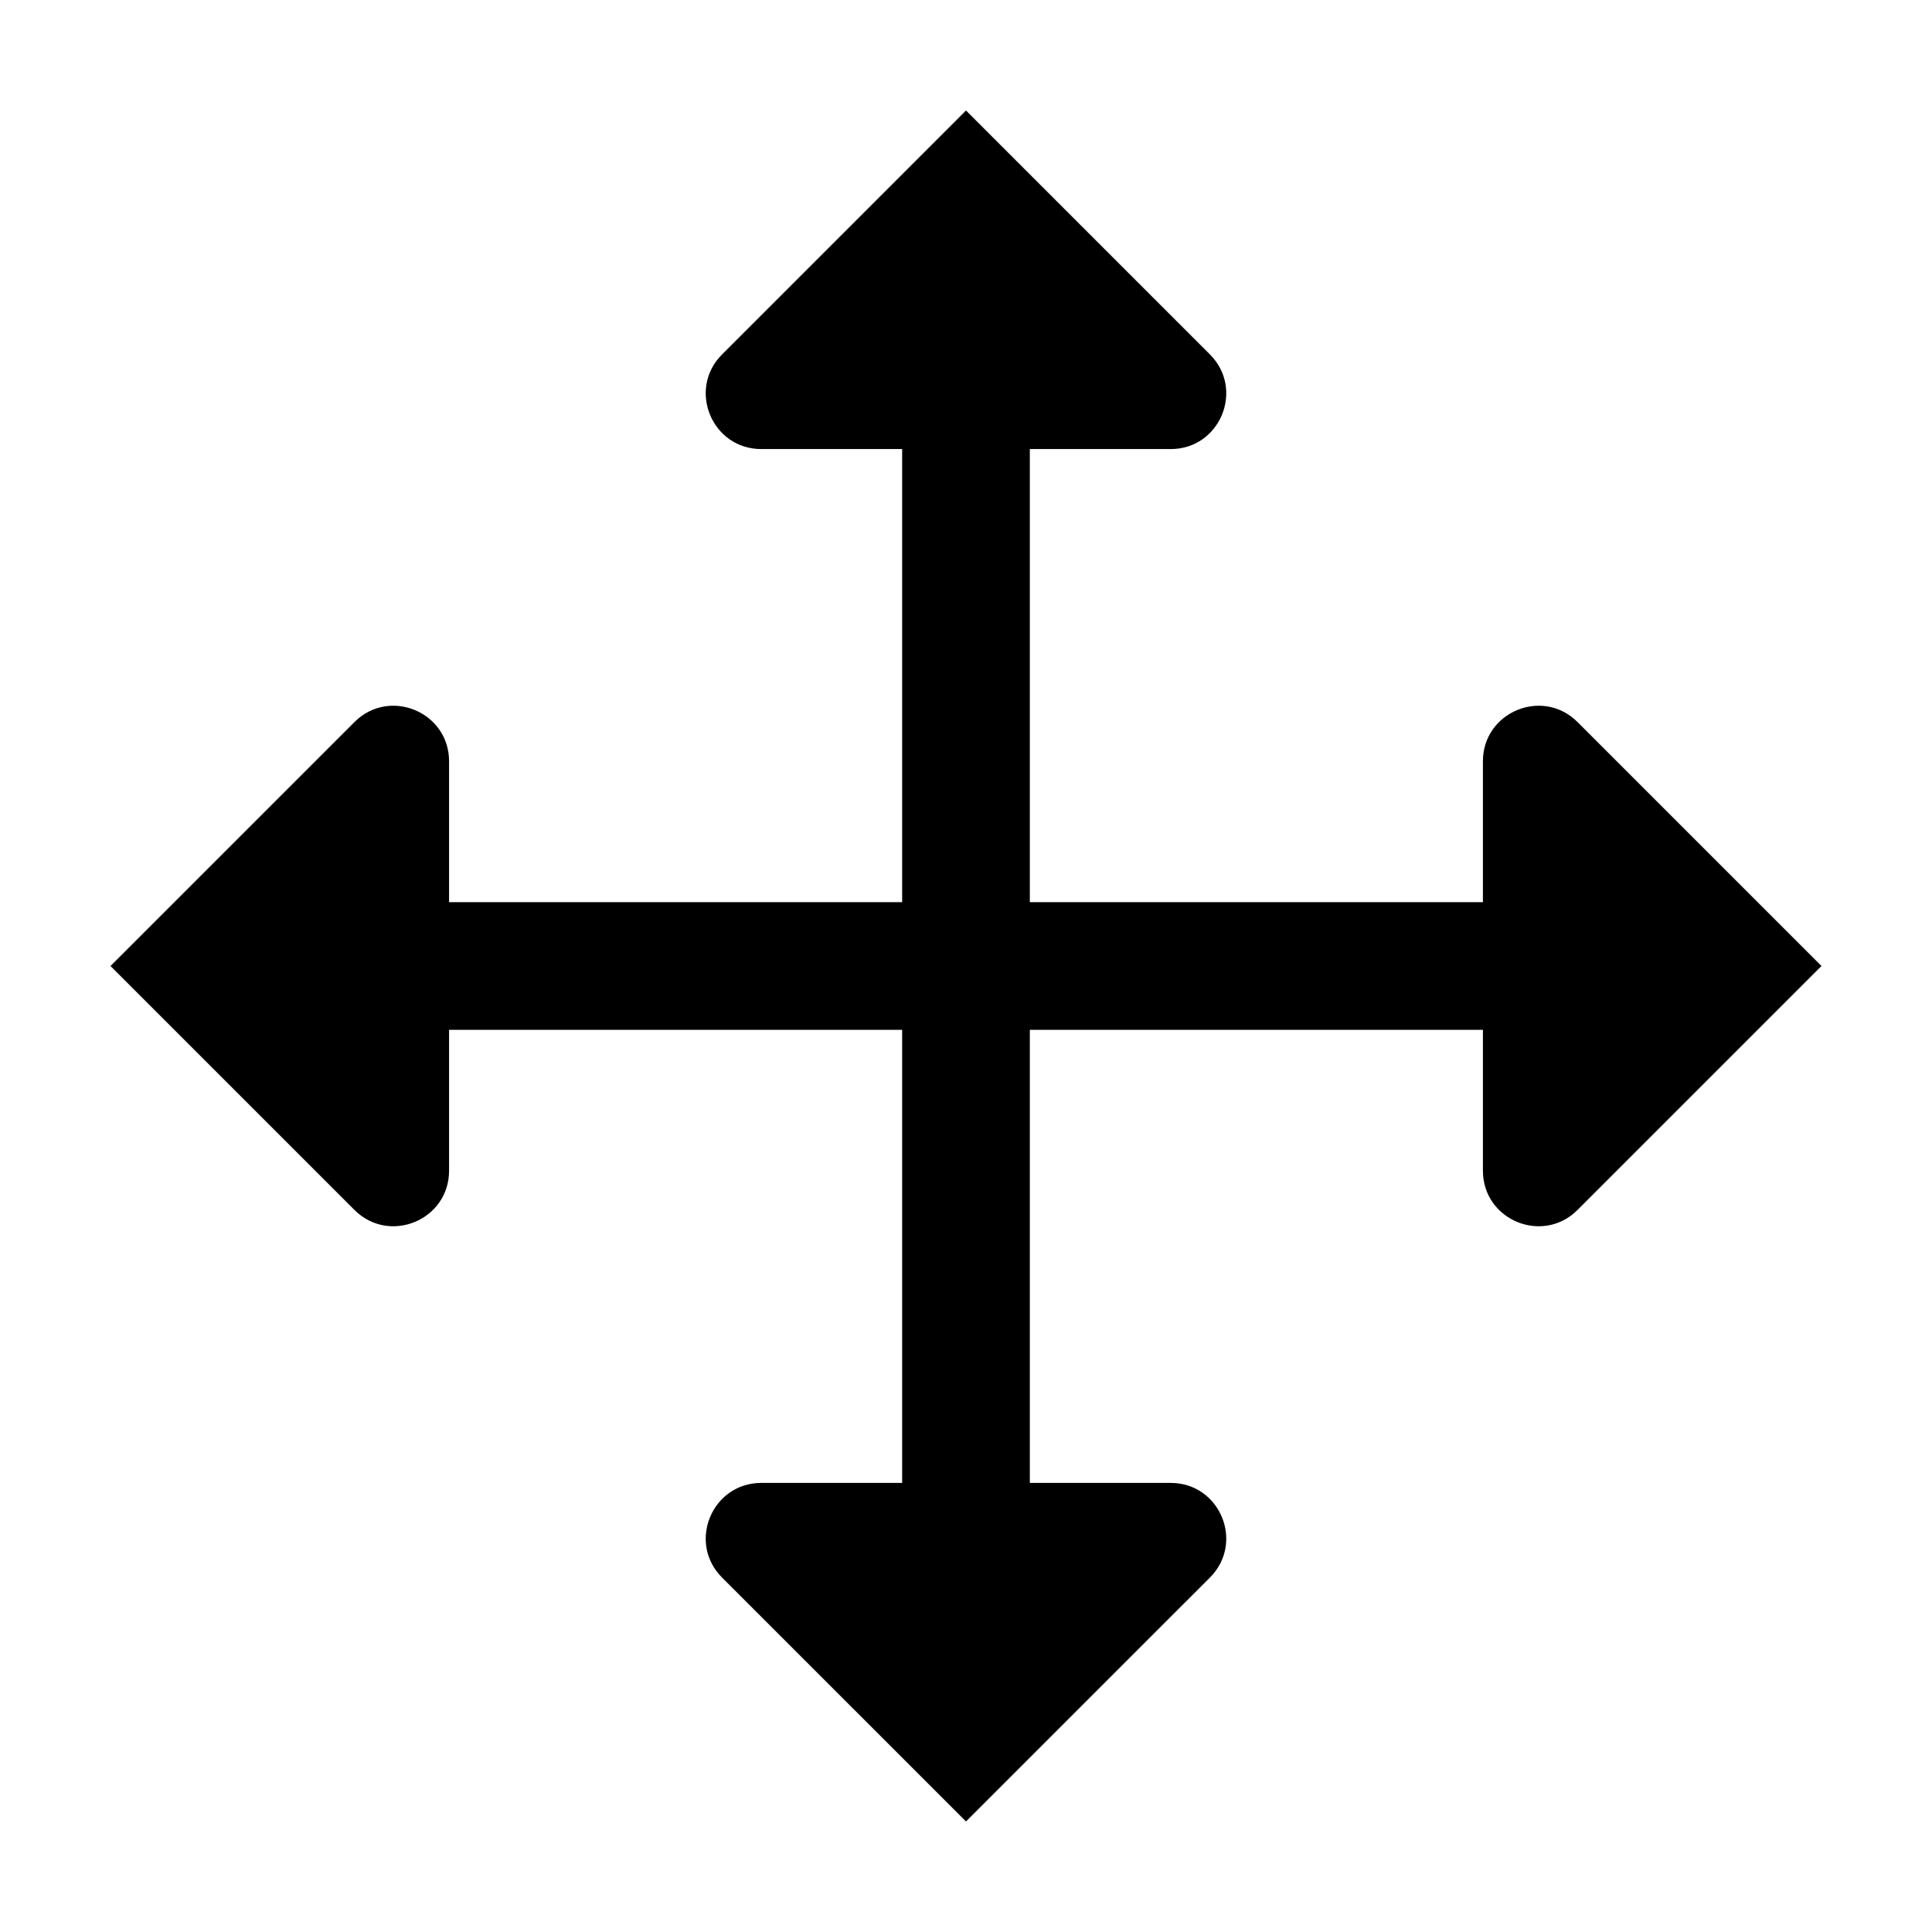
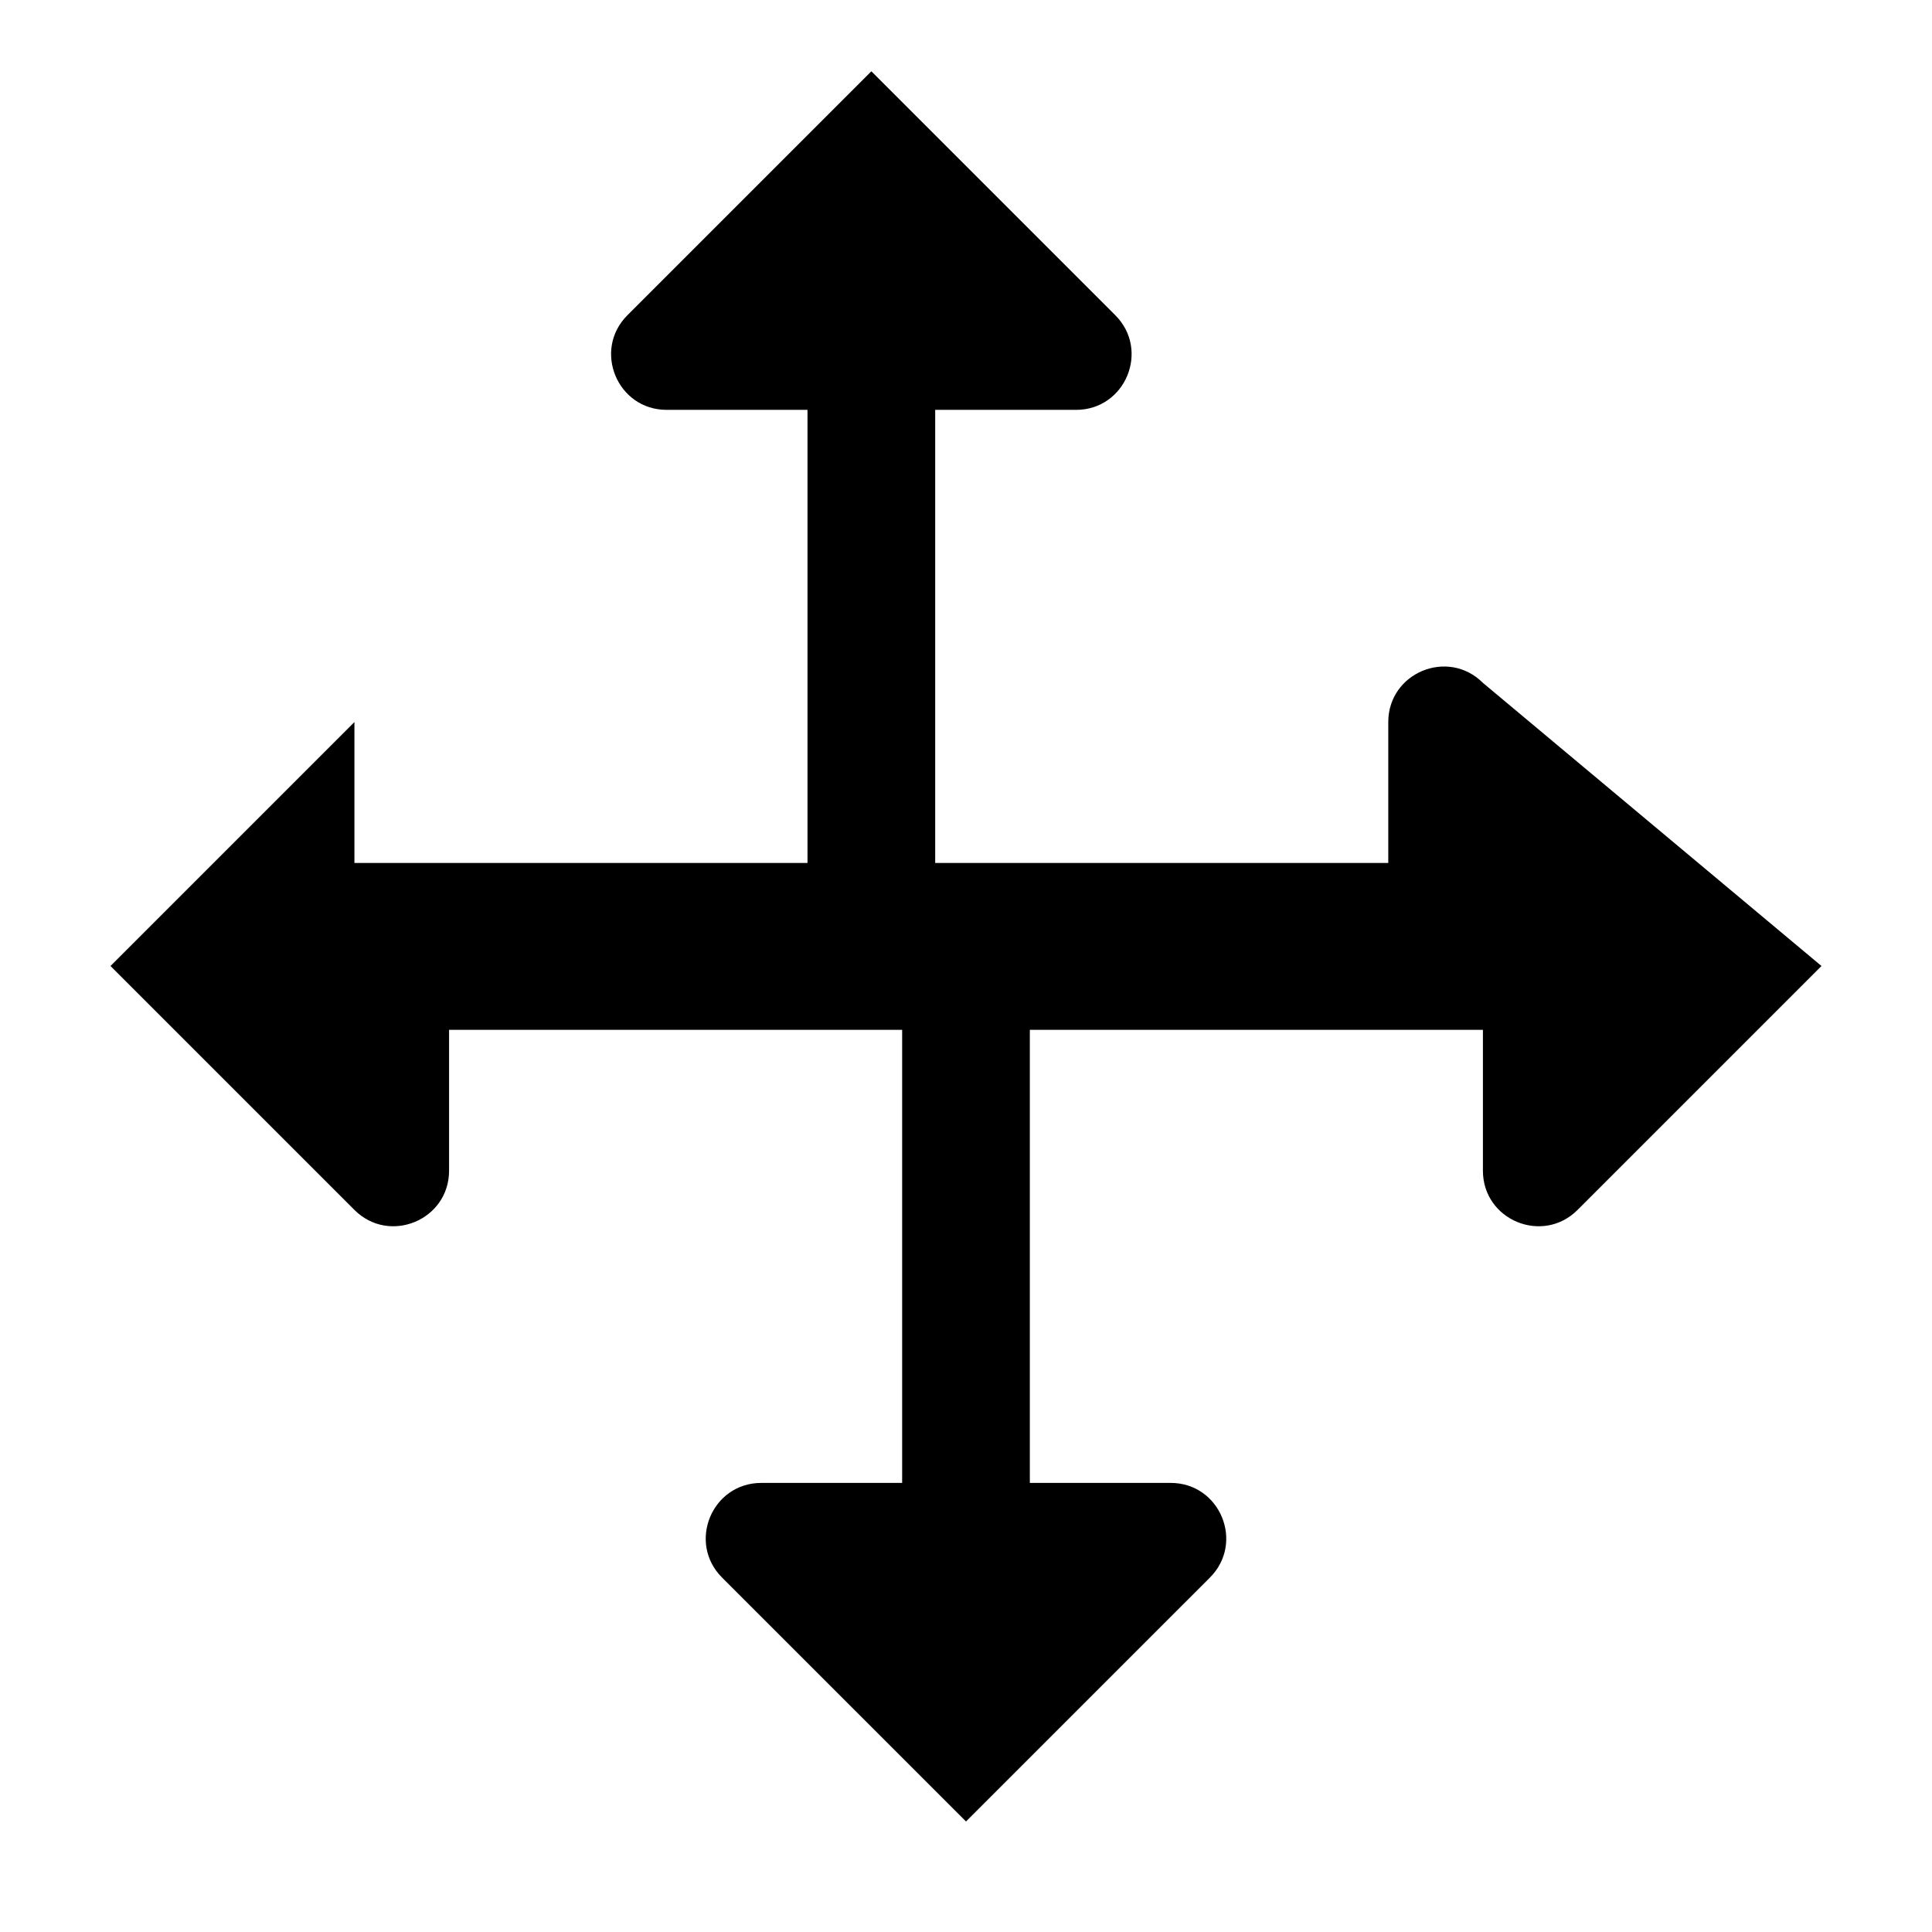
<svg xmlns="http://www.w3.org/2000/svg" fill="#000000" width="800px" height="800px" version="1.1" viewBox="144 144 512 512">
-   <path d="m626.71 400-64.641 64.641c-9.254 9.254-25.082 2.699-25.082-10.391v-37.332h-120.07v120.07h37.332c13.09 0 19.645 15.828 10.391 25.086l-64.641 64.637-64.645-64.637c-9.254-9.258-2.699-25.086 10.395-25.086h37.328v-120.07h-120.07v37.332c0 13.09-15.828 19.645-25.082 10.391l-64.641-64.641 64.641-64.641c9.254-9.258 25.082-2.703 25.082 10.391v37.328h120.07v-120.07h-37.328c-13.094 0-19.648-15.828-10.395-25.082l64.645-64.641 64.641 64.641c9.254 9.254 2.699 25.082-10.391 25.082h-37.332v120.07h120.07v-37.328c0-13.094 15.828-19.648 25.082-10.391z" fill-rule="evenodd" />
+   <path d="m626.71 400-64.641 64.641c-9.254 9.254-25.082 2.699-25.082-10.391v-37.332h-120.07v120.07h37.332c13.09 0 19.645 15.828 10.391 25.086l-64.641 64.637-64.645-64.637c-9.254-9.258-2.699-25.086 10.395-25.086h37.328v-120.07h-120.07v37.332c0 13.09-15.828 19.645-25.082 10.391l-64.641-64.641 64.641-64.641v37.328h120.07v-120.07h-37.328c-13.094 0-19.648-15.828-10.395-25.082l64.645-64.641 64.641 64.641c9.254 9.254 2.699 25.082-10.391 25.082h-37.332v120.07h120.07v-37.328c0-13.094 15.828-19.648 25.082-10.391z" fill-rule="evenodd" />
</svg>